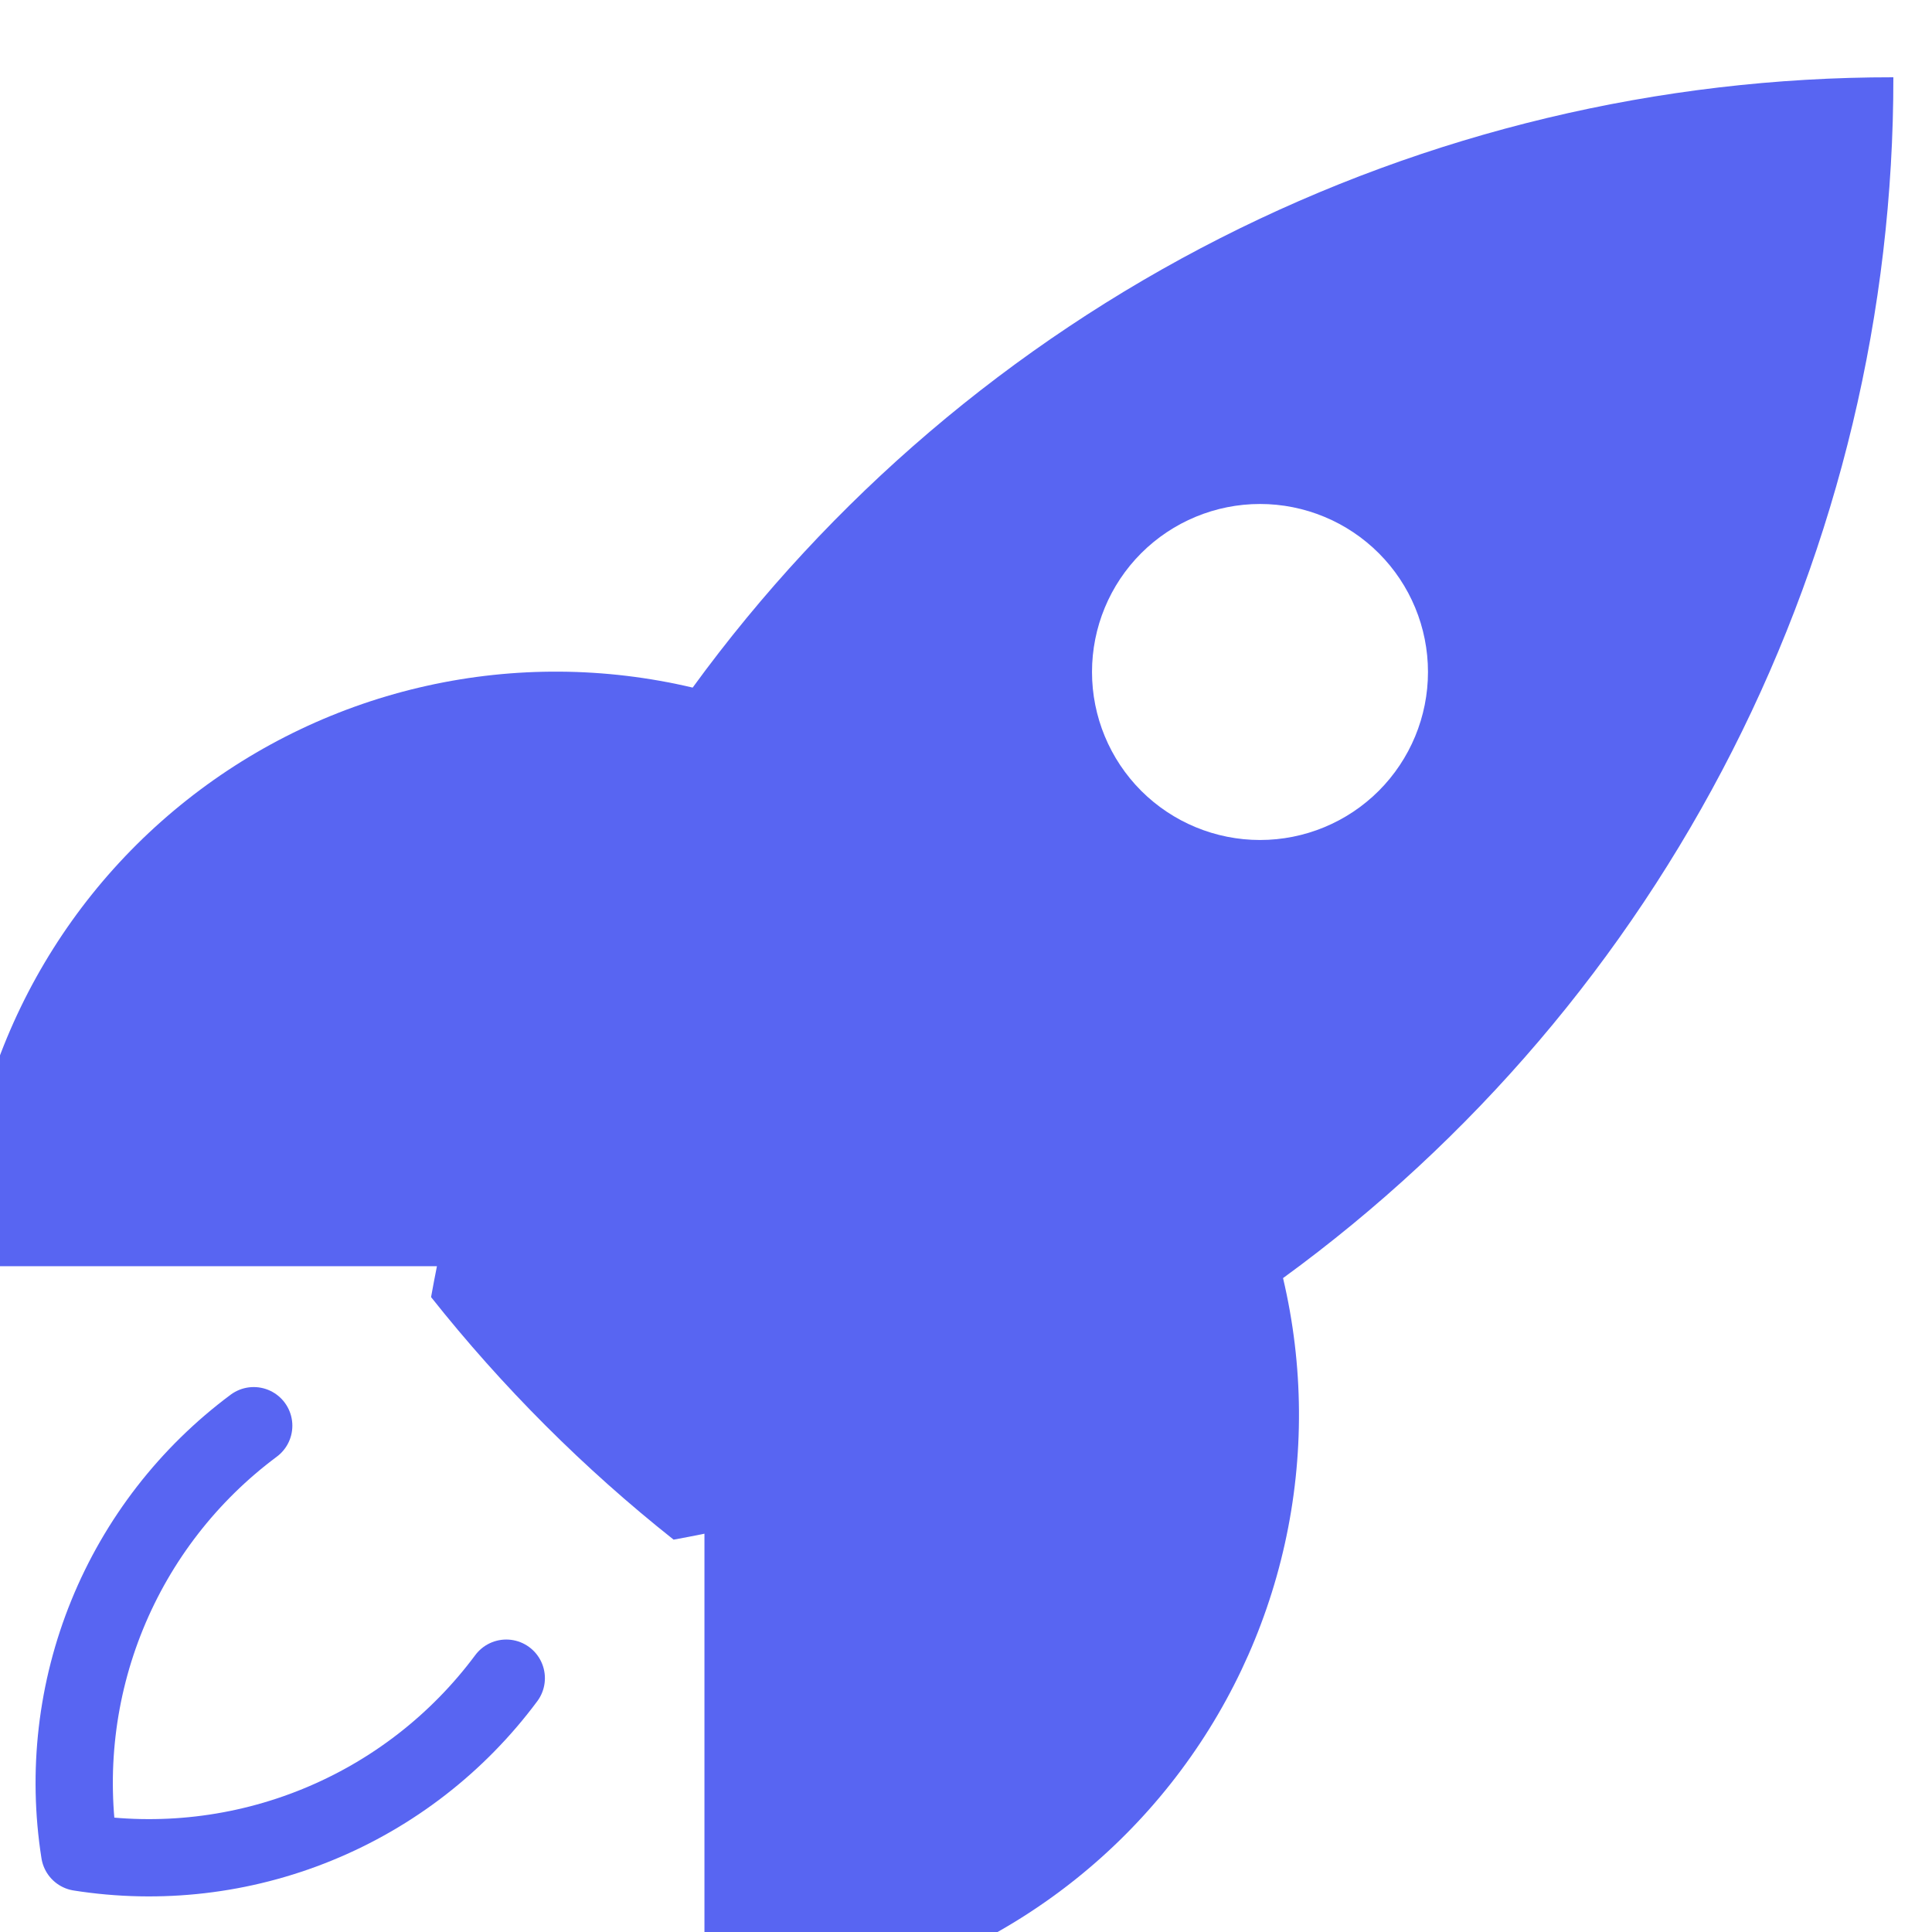
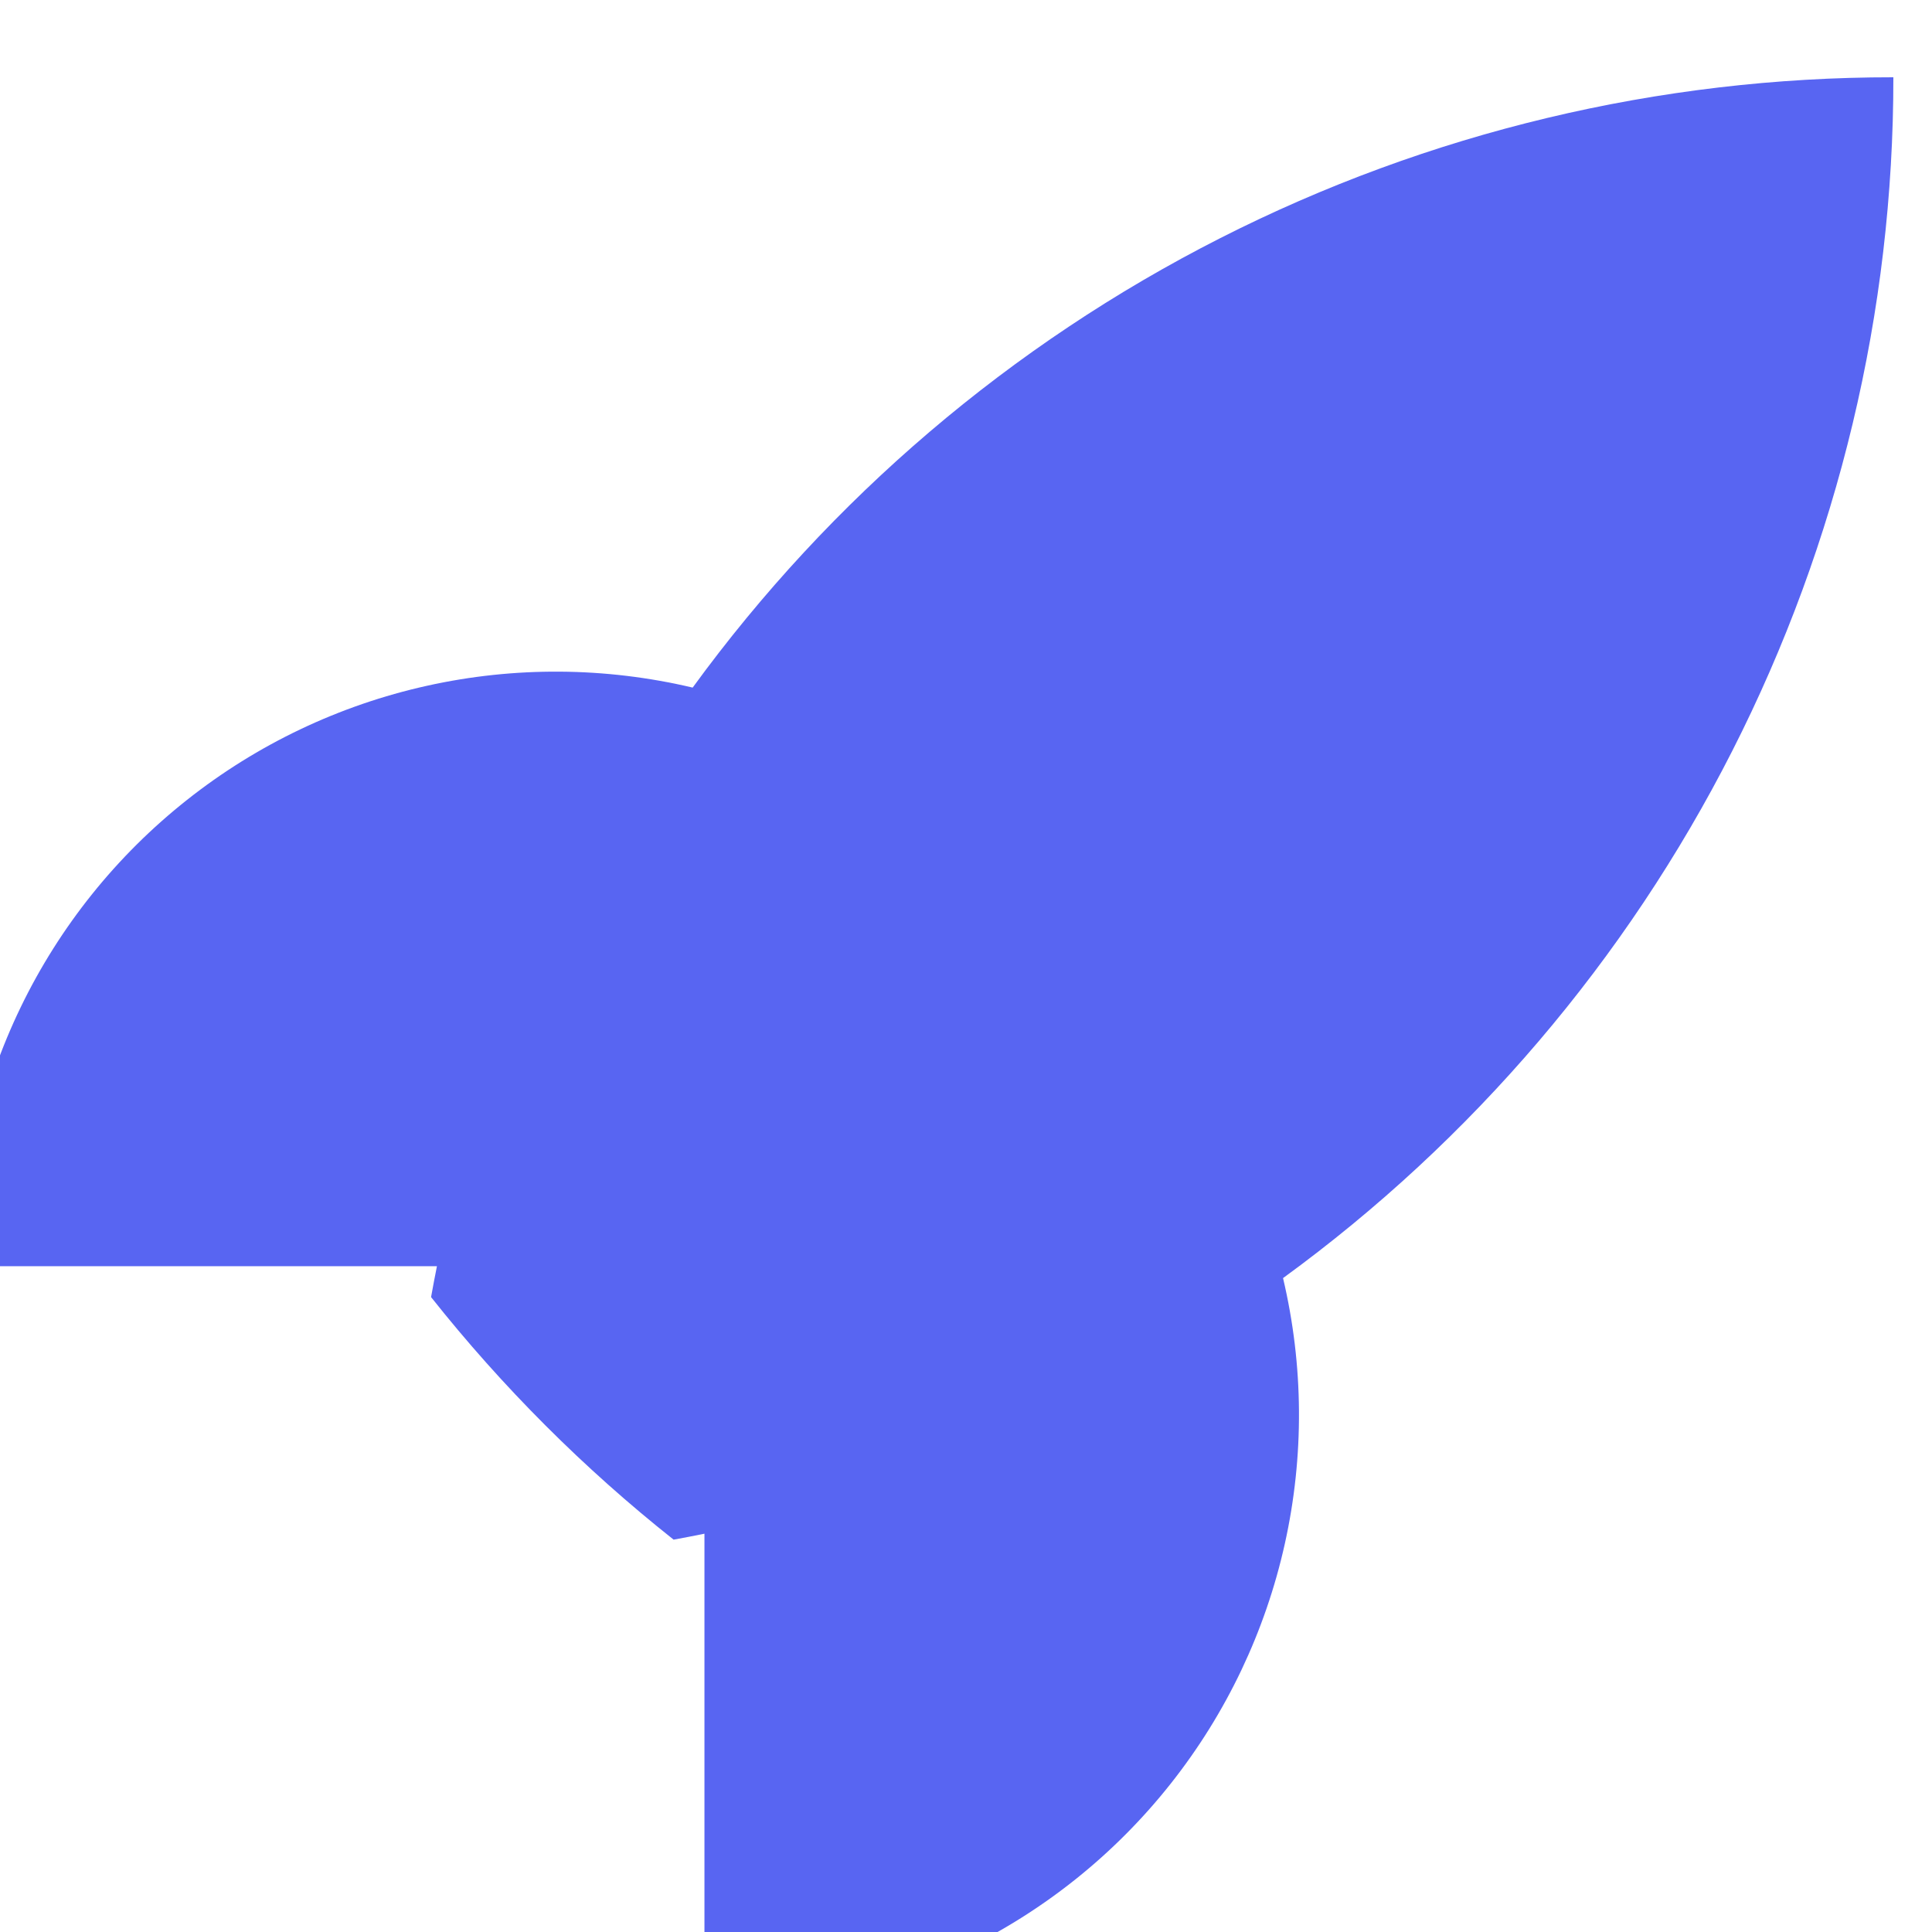
<svg xmlns="http://www.w3.org/2000/svg" width="50" height="50" viewBox="0 0 50 50" fill="none">
  <g filter="url(#filter0_i_946_185)">
    <path d="M34.251 37.953C34.755 35.687 34.739 33.336 34.205 31.077C39.102 27.51 43.086 22.835 45.831 17.433C48.576 12.033 50.005 6.059 50 1.00179e-05C43.942 -0.004 37.968 1.424 32.568 4.169C27.167 6.914 22.493 10.898 18.926 15.795C16.666 15.261 14.315 15.244 12.049 15.748C9.782 16.251 7.659 17.261 5.839 18.702C4.018 20.142 2.547 21.976 1.536 24.066C0.525 26.156 -0 28.448 0 30.769H12.308C12.254 31.035 12.205 31.302 12.156 31.569C14.001 33.895 16.107 36.002 18.433 37.846C18.7 37.798 18.965 37.746 19.231 37.692V50C21.552 50 23.843 49.475 25.933 48.464C28.023 47.453 29.857 45.983 31.297 44.162C32.738 42.342 33.748 40.219 34.251 37.953Z" fill="#5865F2" />
  </g>
  <g filter="url(#filter1_d_946_185)">
-     <path d="M36.956 17.391C36.956 18.544 36.498 19.65 35.683 20.466C34.868 21.281 33.762 21.739 32.609 21.739C31.456 21.739 30.35 21.281 29.534 20.466C28.719 19.65 28.261 18.544 28.261 17.391C28.261 16.238 28.719 15.132 29.534 14.317C30.35 13.502 31.456 13.043 32.609 13.043C33.762 13.043 34.868 13.502 35.683 14.317C36.498 15.132 36.956 16.238 36.956 17.391Z" fill="white" />
-   </g>
+     </g>
  <g filter="url(#filter2_i_946_185)">
-     <path d="M6.566 36.897C4.88 38.152 3.568 39.843 2.774 41.79C1.98 43.736 1.734 45.862 2.061 47.938C4.138 48.266 6.264 48.019 8.21 47.224C10.157 46.43 11.848 45.118 13.102 43.431" stroke="#5865F2" stroke-width="2" stroke-linecap="round" stroke-linejoin="round" />
-   </g>
+     </g>
  <defs>
    <filter id="filter0_i_946_185" x="-1" y="0" width="51" height="52" filterUnits="userSpaceOnUse" color-interpolation-filters="sRGB">
      <feFlood flood-opacity="0" result="BackgroundImageFix" />
      <feBlend mode="normal" in="SourceGraphic" in2="BackgroundImageFix" result="shape" />
      <feColorMatrix in="SourceAlpha" type="matrix" values="0 0 0 0 0 0 0 0 0 0 0 0 0 0 0 0 0 0 127 0" result="hardAlpha" />
      <feOffset dx="-1" dy="2" />
      <feGaussianBlur stdDeviation="2" />
      <feComposite in2="hardAlpha" operator="arithmetic" k2="-1" k3="1" />
      <feColorMatrix type="matrix" values="0 0 0 0 1 0 0 0 0 1 0 0 0 0 1 0 0 0 0.7 0" />
      <feBlend mode="normal" in2="shape" result="effect1_innerShadow_946_185" />
    </filter>
    <filter id="filter1_d_946_185" x="24.261" y="9.043" width="16.696" height="16.696" filterUnits="userSpaceOnUse" color-interpolation-filters="sRGB">
      <feFlood flood-opacity="0" result="BackgroundImageFix" />
      <feColorMatrix in="SourceAlpha" type="matrix" values="0 0 0 0 0 0 0 0 0 0 0 0 0 0 0 0 0 0 127 0" result="hardAlpha" />
      <feOffset />
      <feGaussianBlur stdDeviation="2" />
      <feComposite in2="hardAlpha" operator="out" />
      <feColorMatrix type="matrix" values="0 0 0 0 1 0 0 0 0 1 0 0 0 0 1 0 0 0 0.8 0" />
      <feBlend mode="normal" in2="BackgroundImageFix" result="effect1_dropShadow_946_185" />
      <feBlend mode="normal" in="SourceGraphic" in2="effect1_dropShadow_946_185" result="shape" />
    </filter>
    <filter id="filter2_i_946_185" x="0.92" y="35.897" width="13.182" height="13.182" filterUnits="userSpaceOnUse" color-interpolation-filters="sRGB">
      <feFlood flood-opacity="0" result="BackgroundImageFix" />
      <feBlend mode="normal" in="SourceGraphic" in2="BackgroundImageFix" result="shape" />
      <feColorMatrix in="SourceAlpha" type="matrix" values="0 0 0 0 0 0 0 0 0 0 0 0 0 0 0 0 0 0 127 0" result="hardAlpha" />
      <feOffset />
      <feGaussianBlur stdDeviation="1" />
      <feComposite in2="hardAlpha" operator="arithmetic" k2="-1" k3="1" />
      <feColorMatrix type="matrix" values="0 0 0 0 1 0 0 0 0 1 0 0 0 0 1 0 0 0 0.25 0" />
      <feBlend mode="normal" in2="shape" result="effect1_innerShadow_946_185" />
    </filter>
  </defs>
</svg>